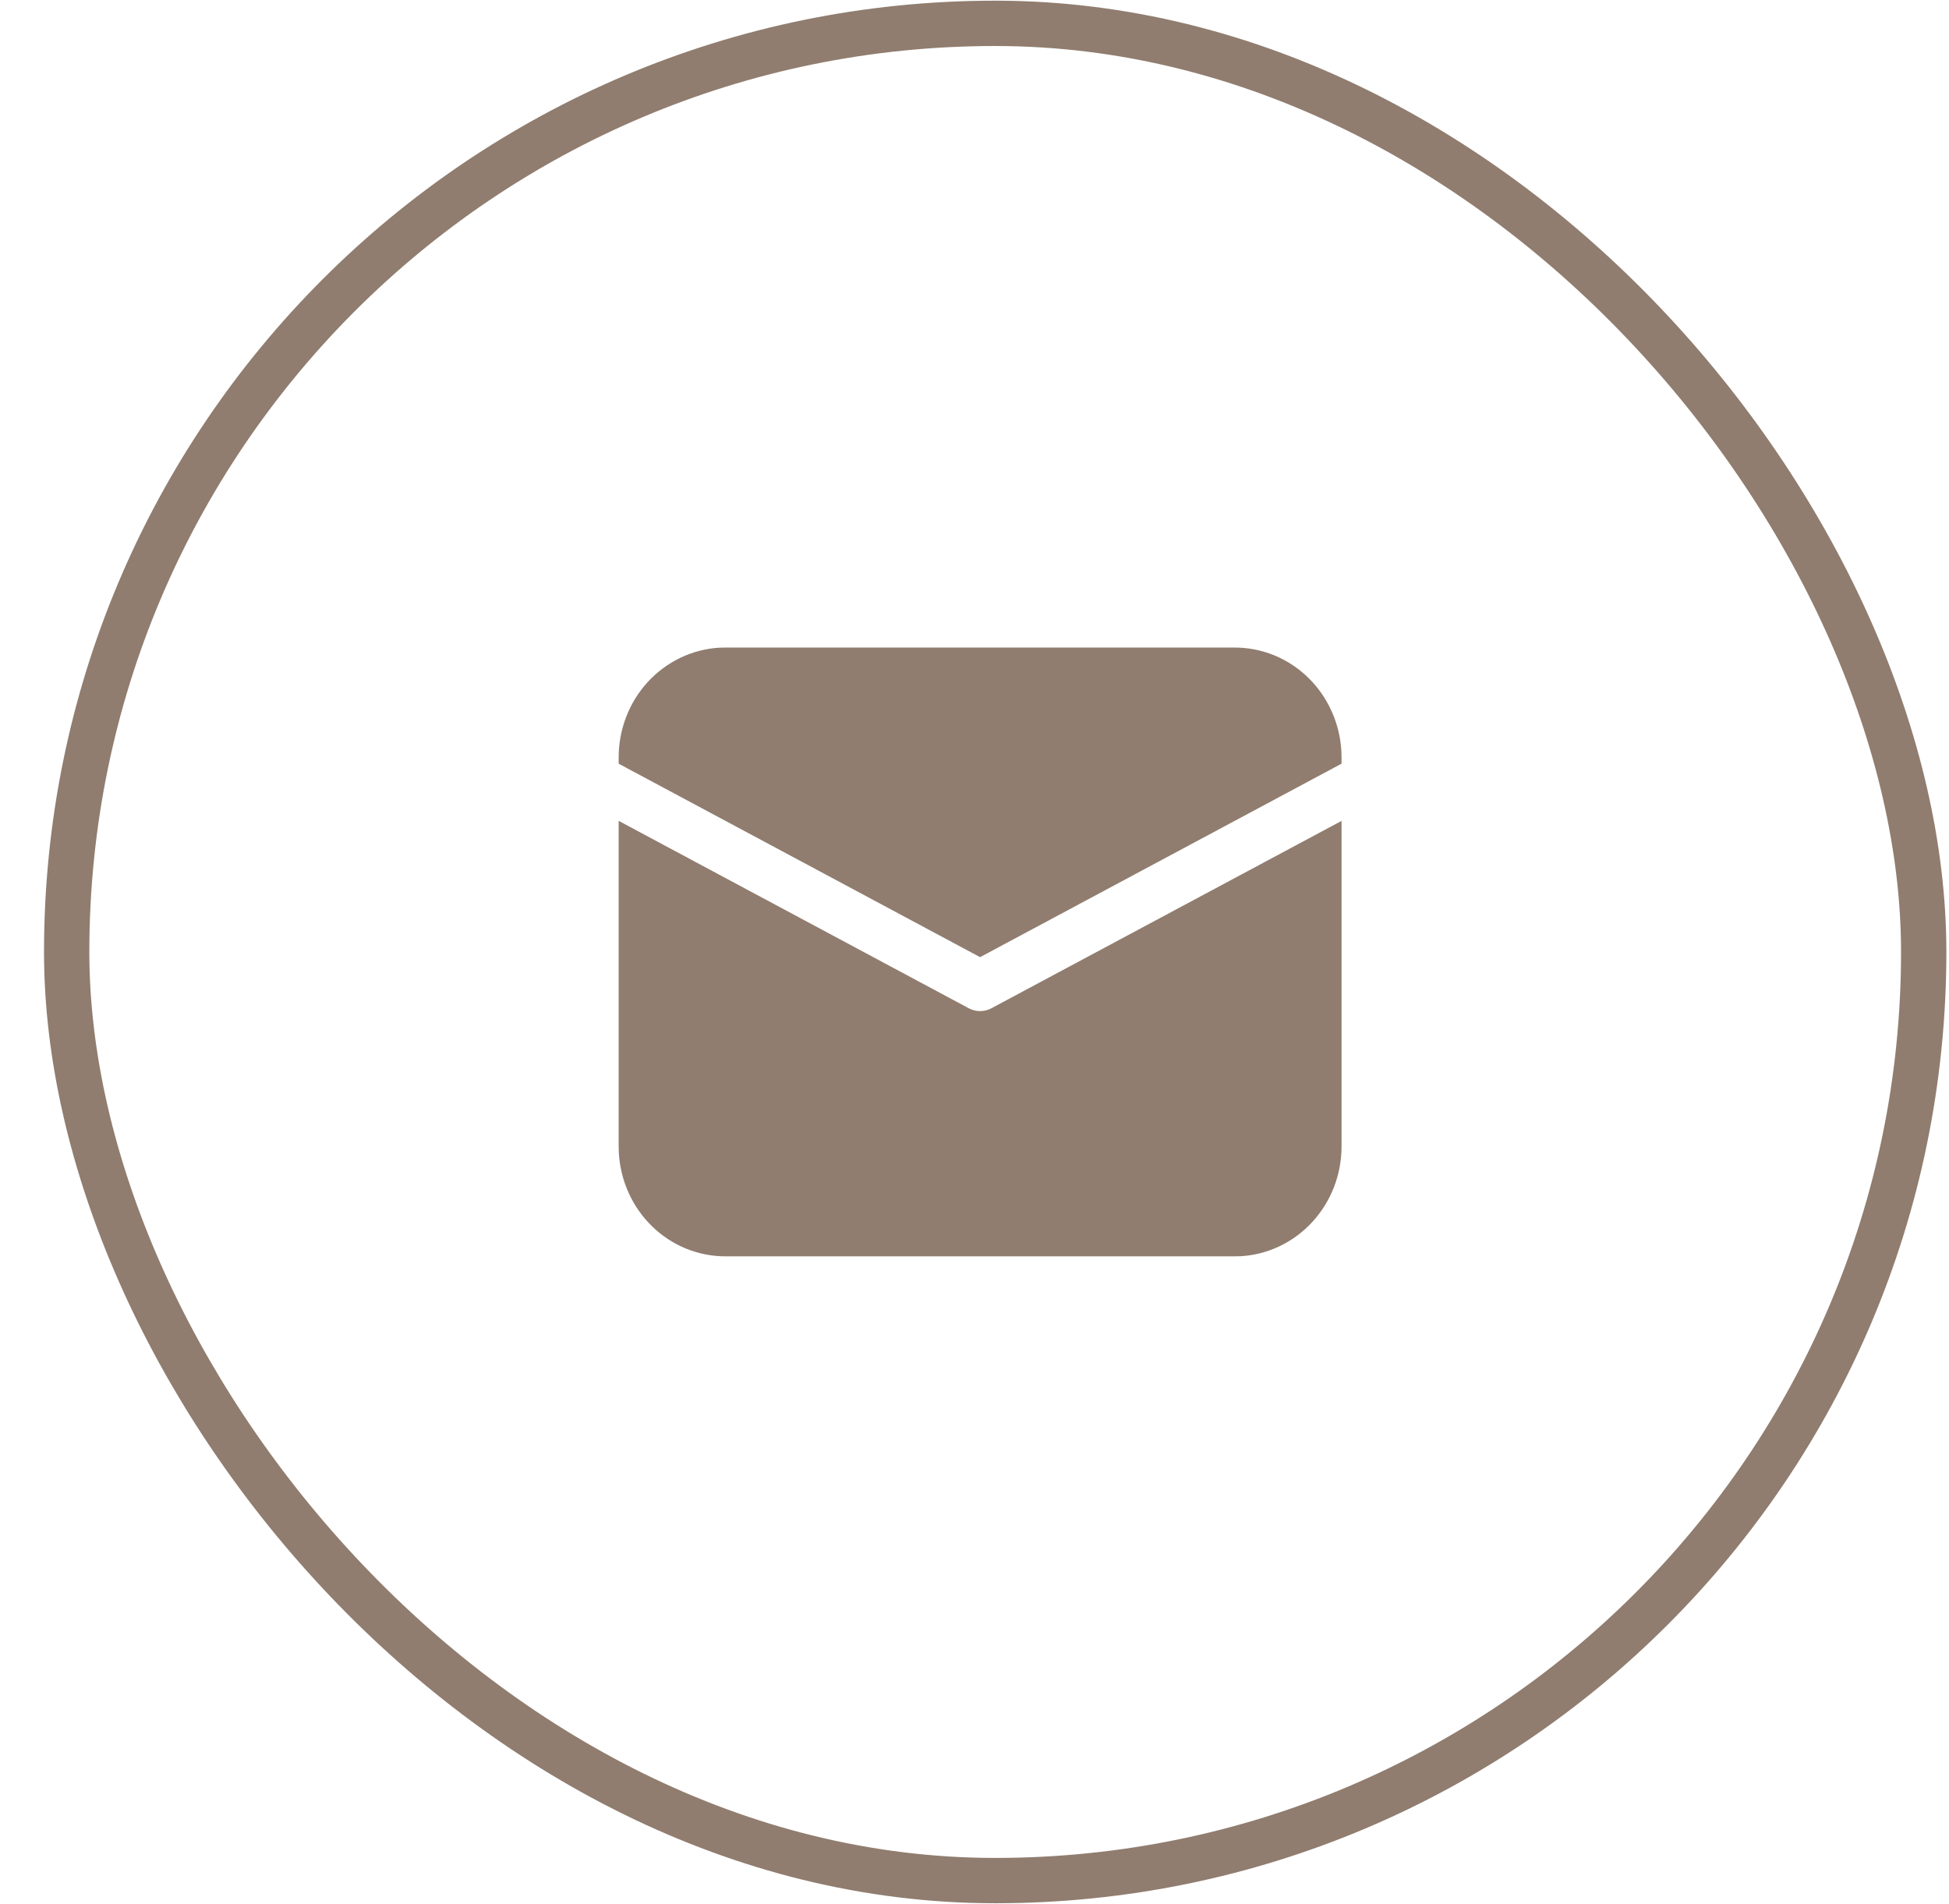
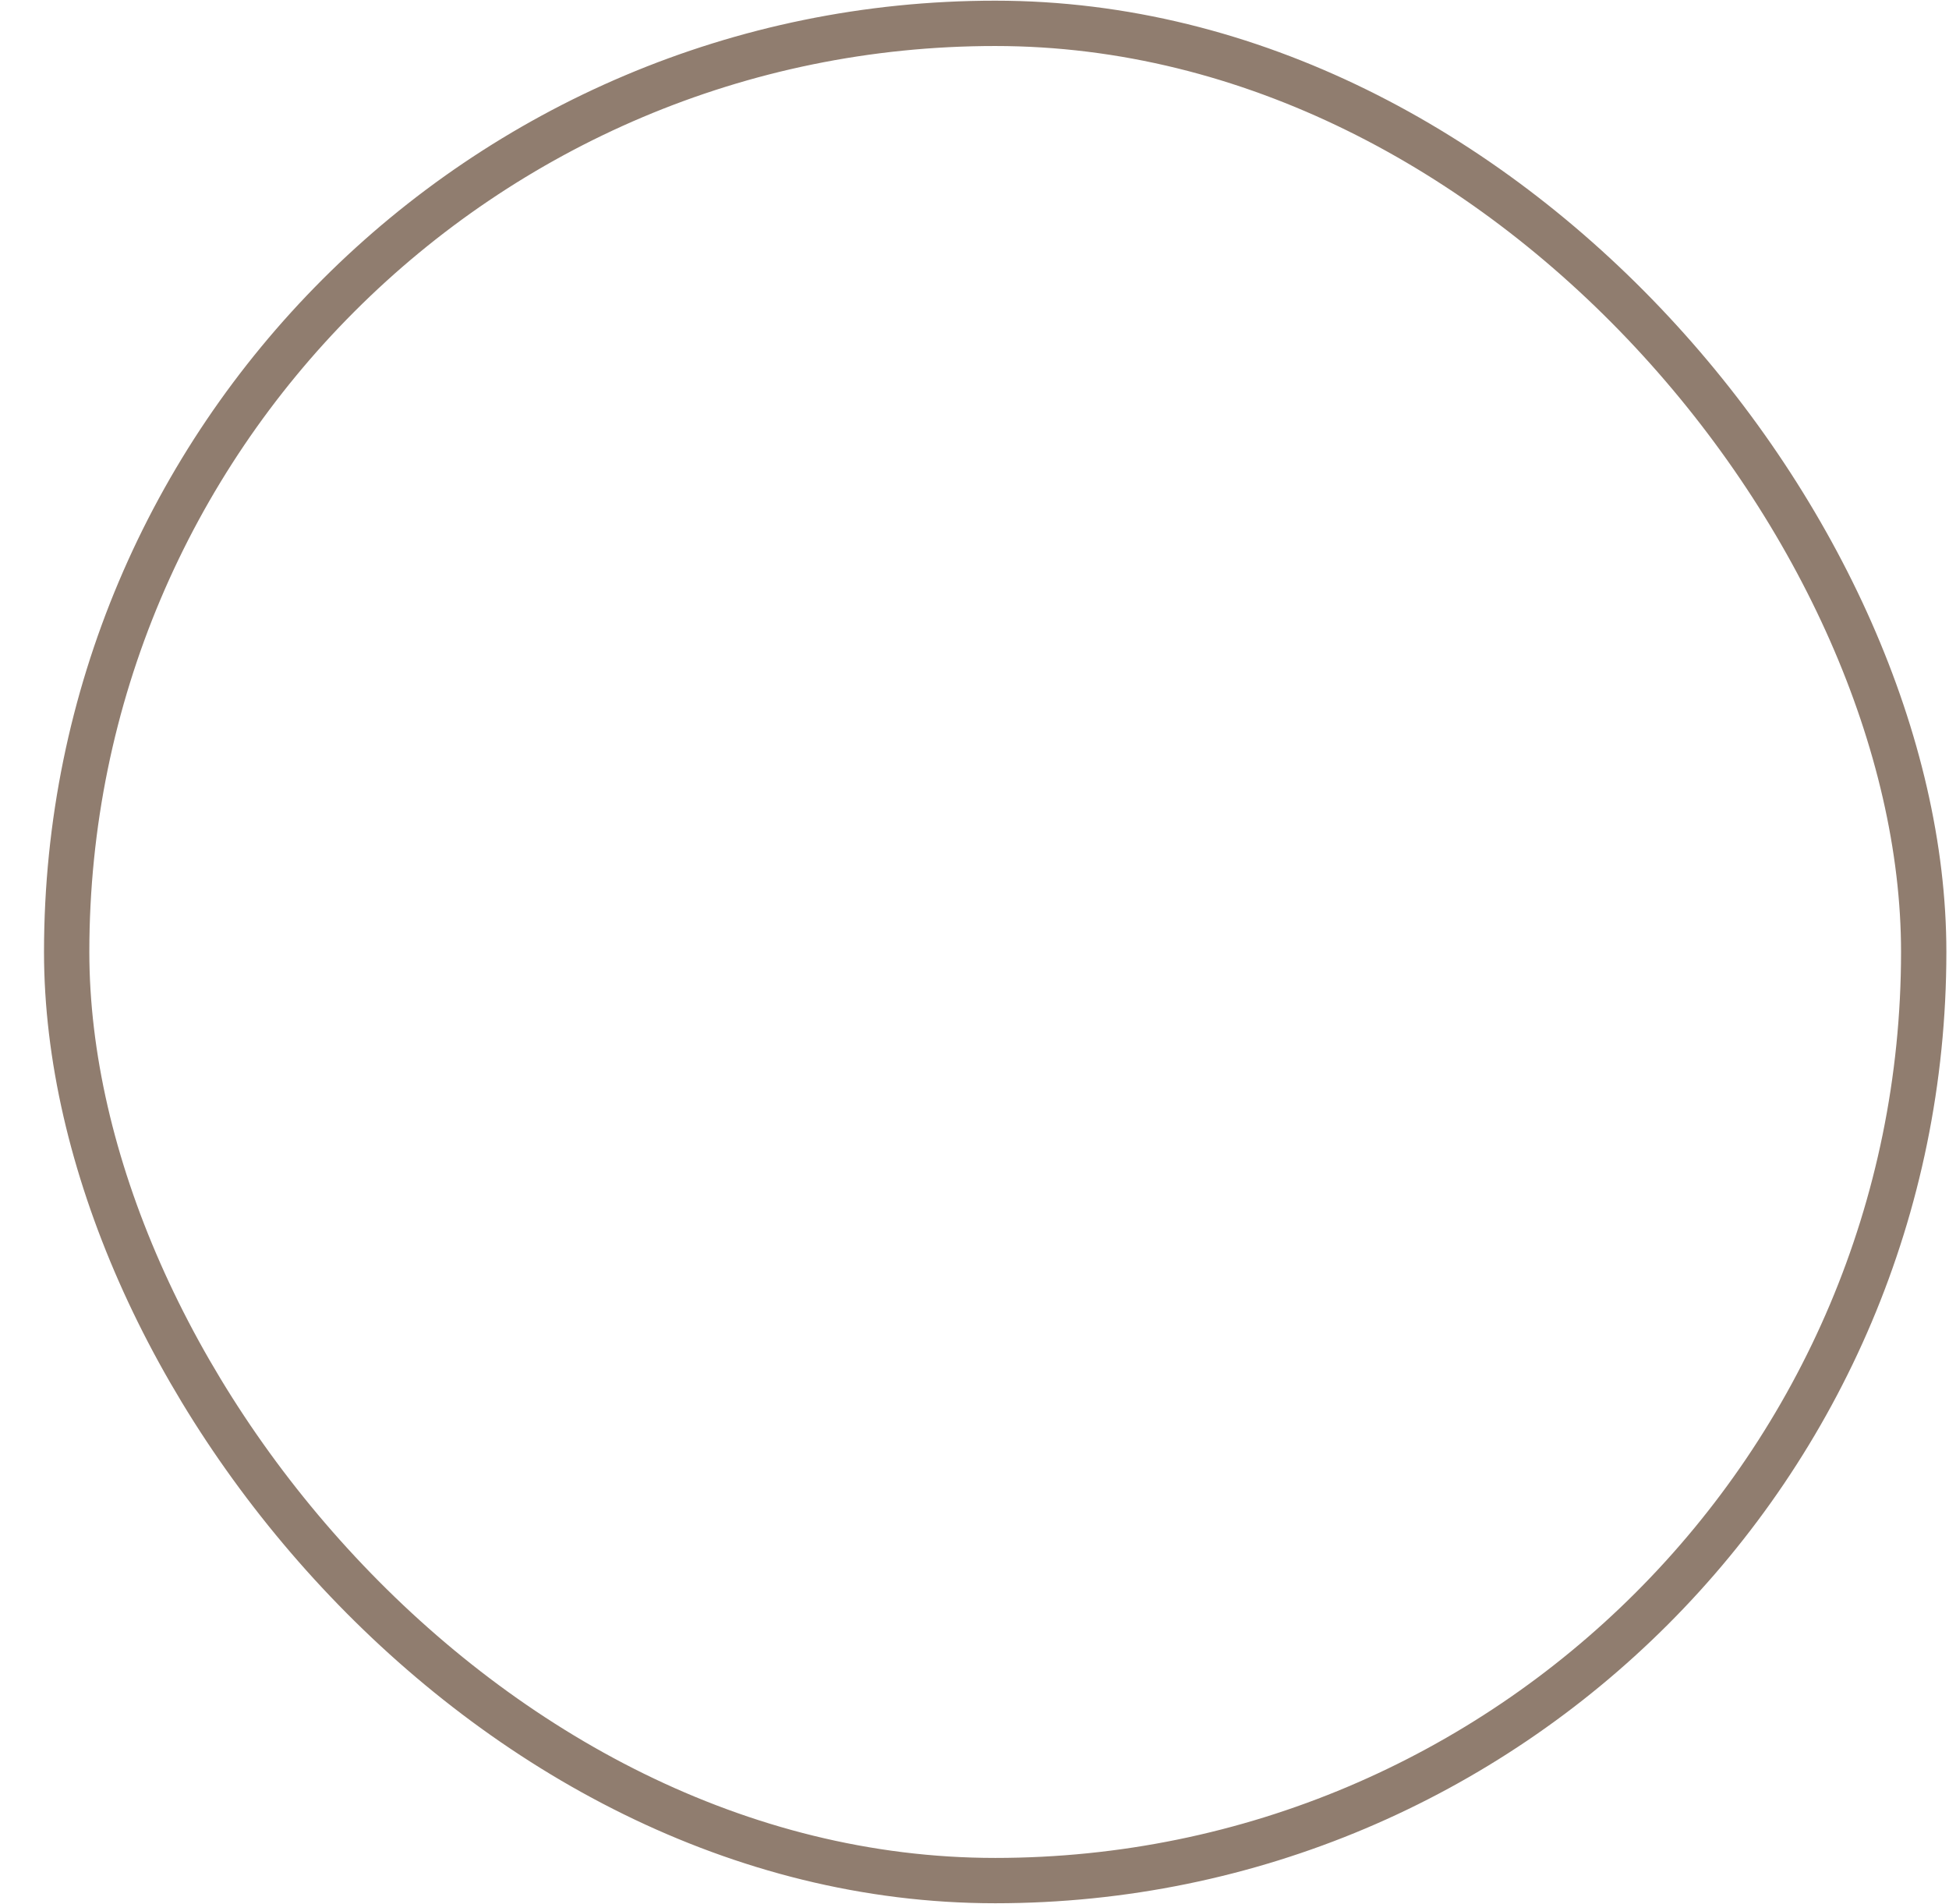
<svg xmlns="http://www.w3.org/2000/svg" width="43" height="42" viewBox="0 0 43 42" fill="none">
  <rect x="1.471" y="0.515" width="40.971" height="40.971" rx="20.485" stroke="#907D6F" />
-   <path d="M13.649 18.108L21.373 22.242C21.45 22.284 21.536 22.305 21.623 22.305C21.711 22.305 21.797 22.284 21.874 22.242L29.598 18.109V25.29C29.598 25.91 29.368 26.506 28.954 26.956C28.541 27.406 27.976 27.677 27.375 27.712L27.242 27.715H16.005C15.403 27.715 14.824 27.479 14.387 27.053C13.949 26.628 13.687 26.046 13.653 25.428L13.649 25.29V18.108ZM16.005 14.285H27.242C27.844 14.285 28.423 14.522 28.86 14.947C29.297 15.372 29.56 15.954 29.594 16.572L29.598 16.71V16.847L21.623 21.115L13.649 16.847V16.71C13.649 16.09 13.879 15.494 14.292 15.044C14.706 14.594 15.271 14.323 15.872 14.288L16.005 14.285H27.242H16.005Z" fill="#907D6F" />
</svg>